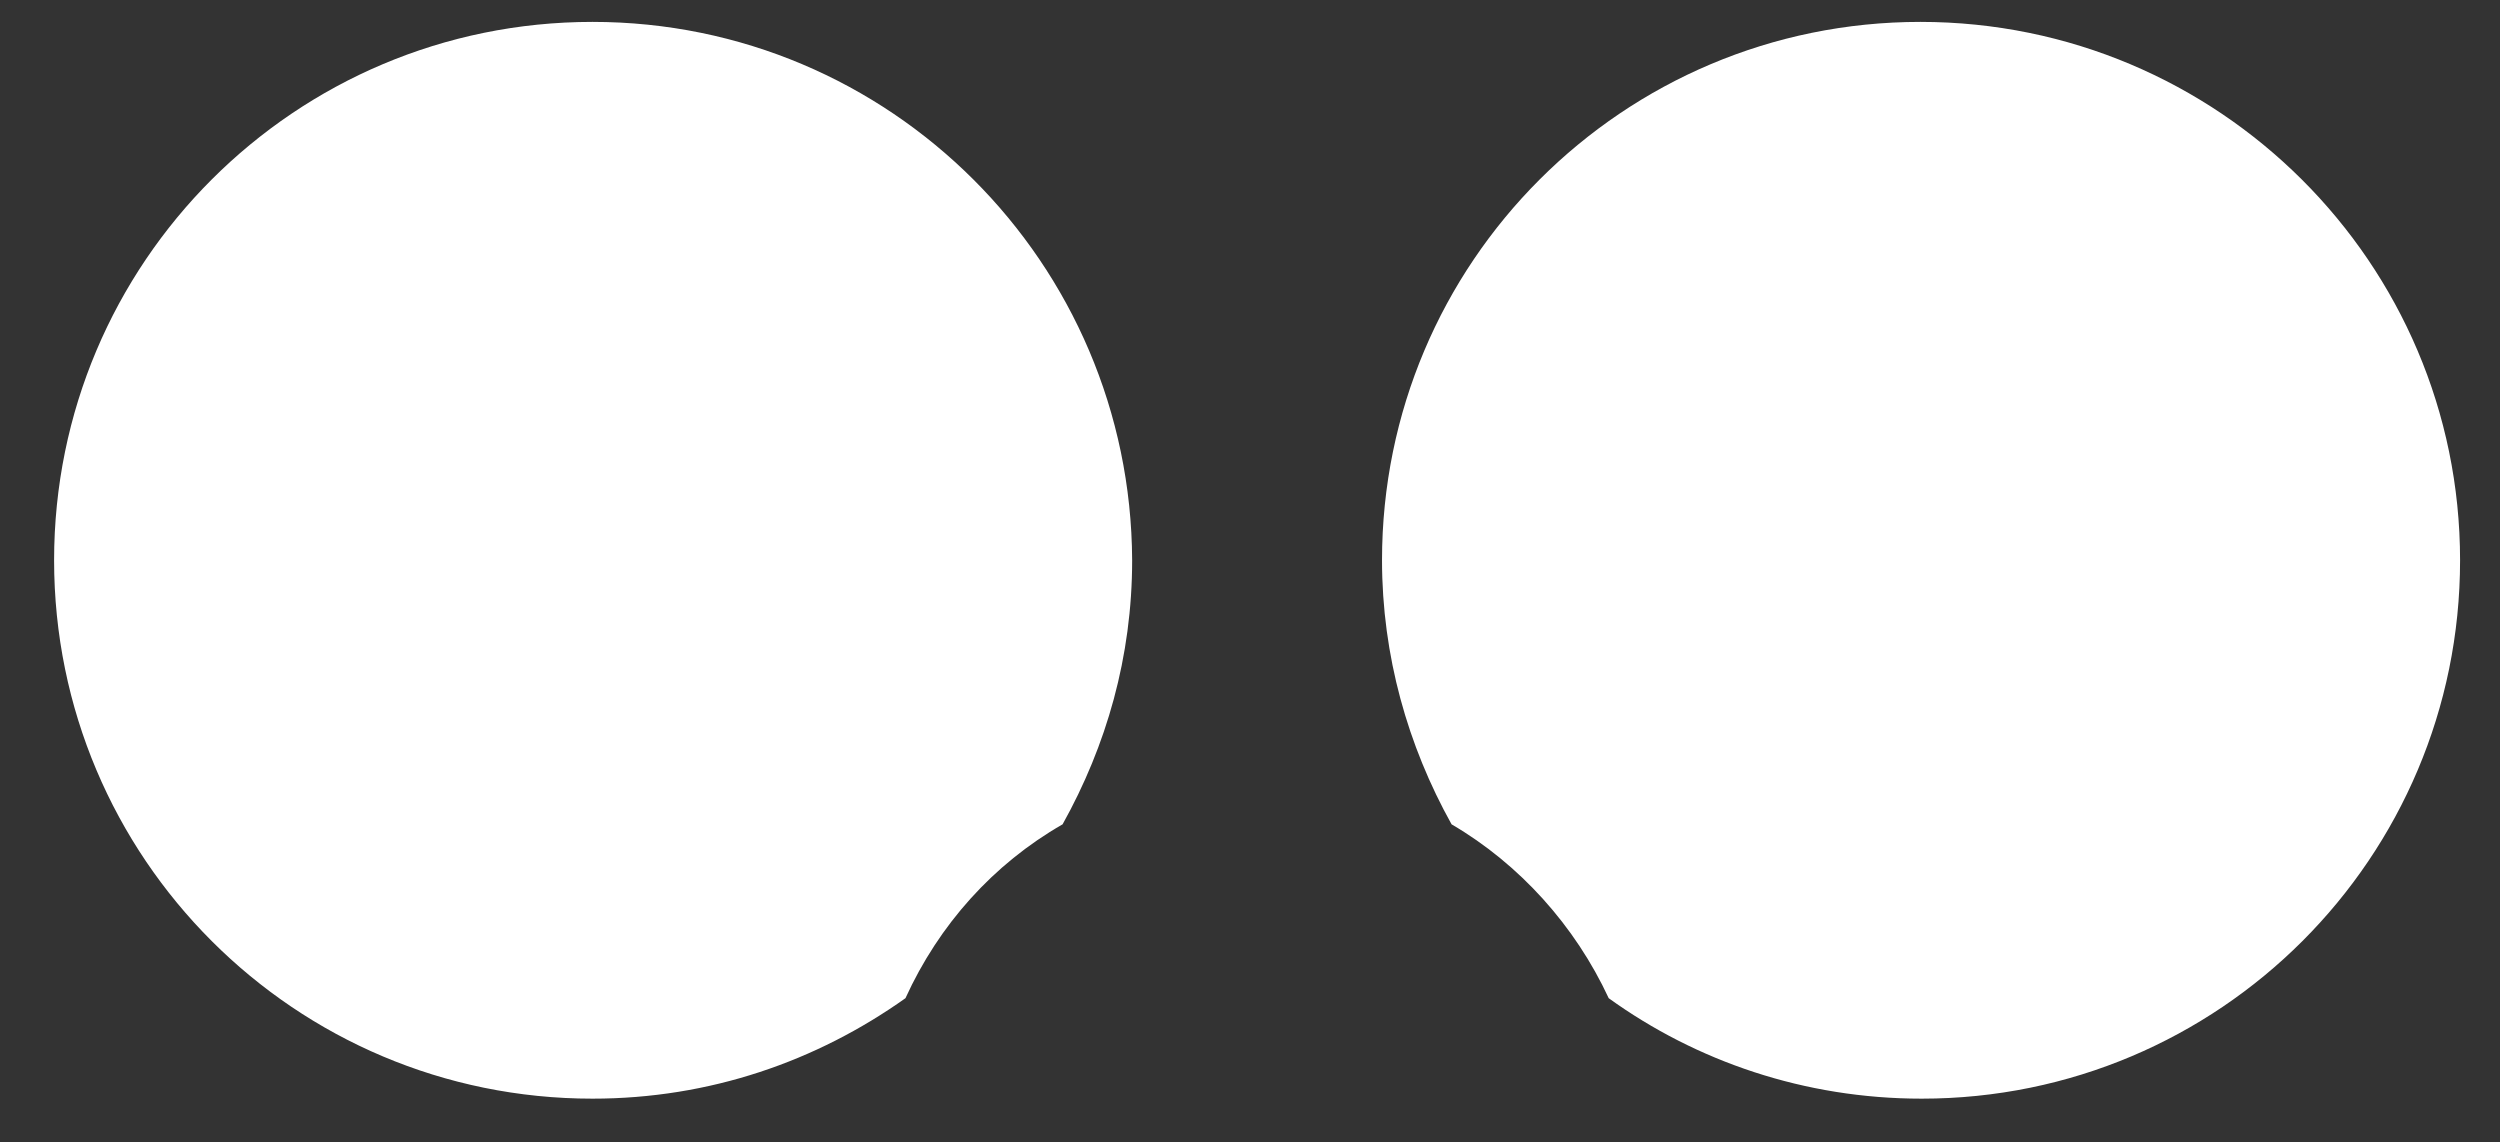
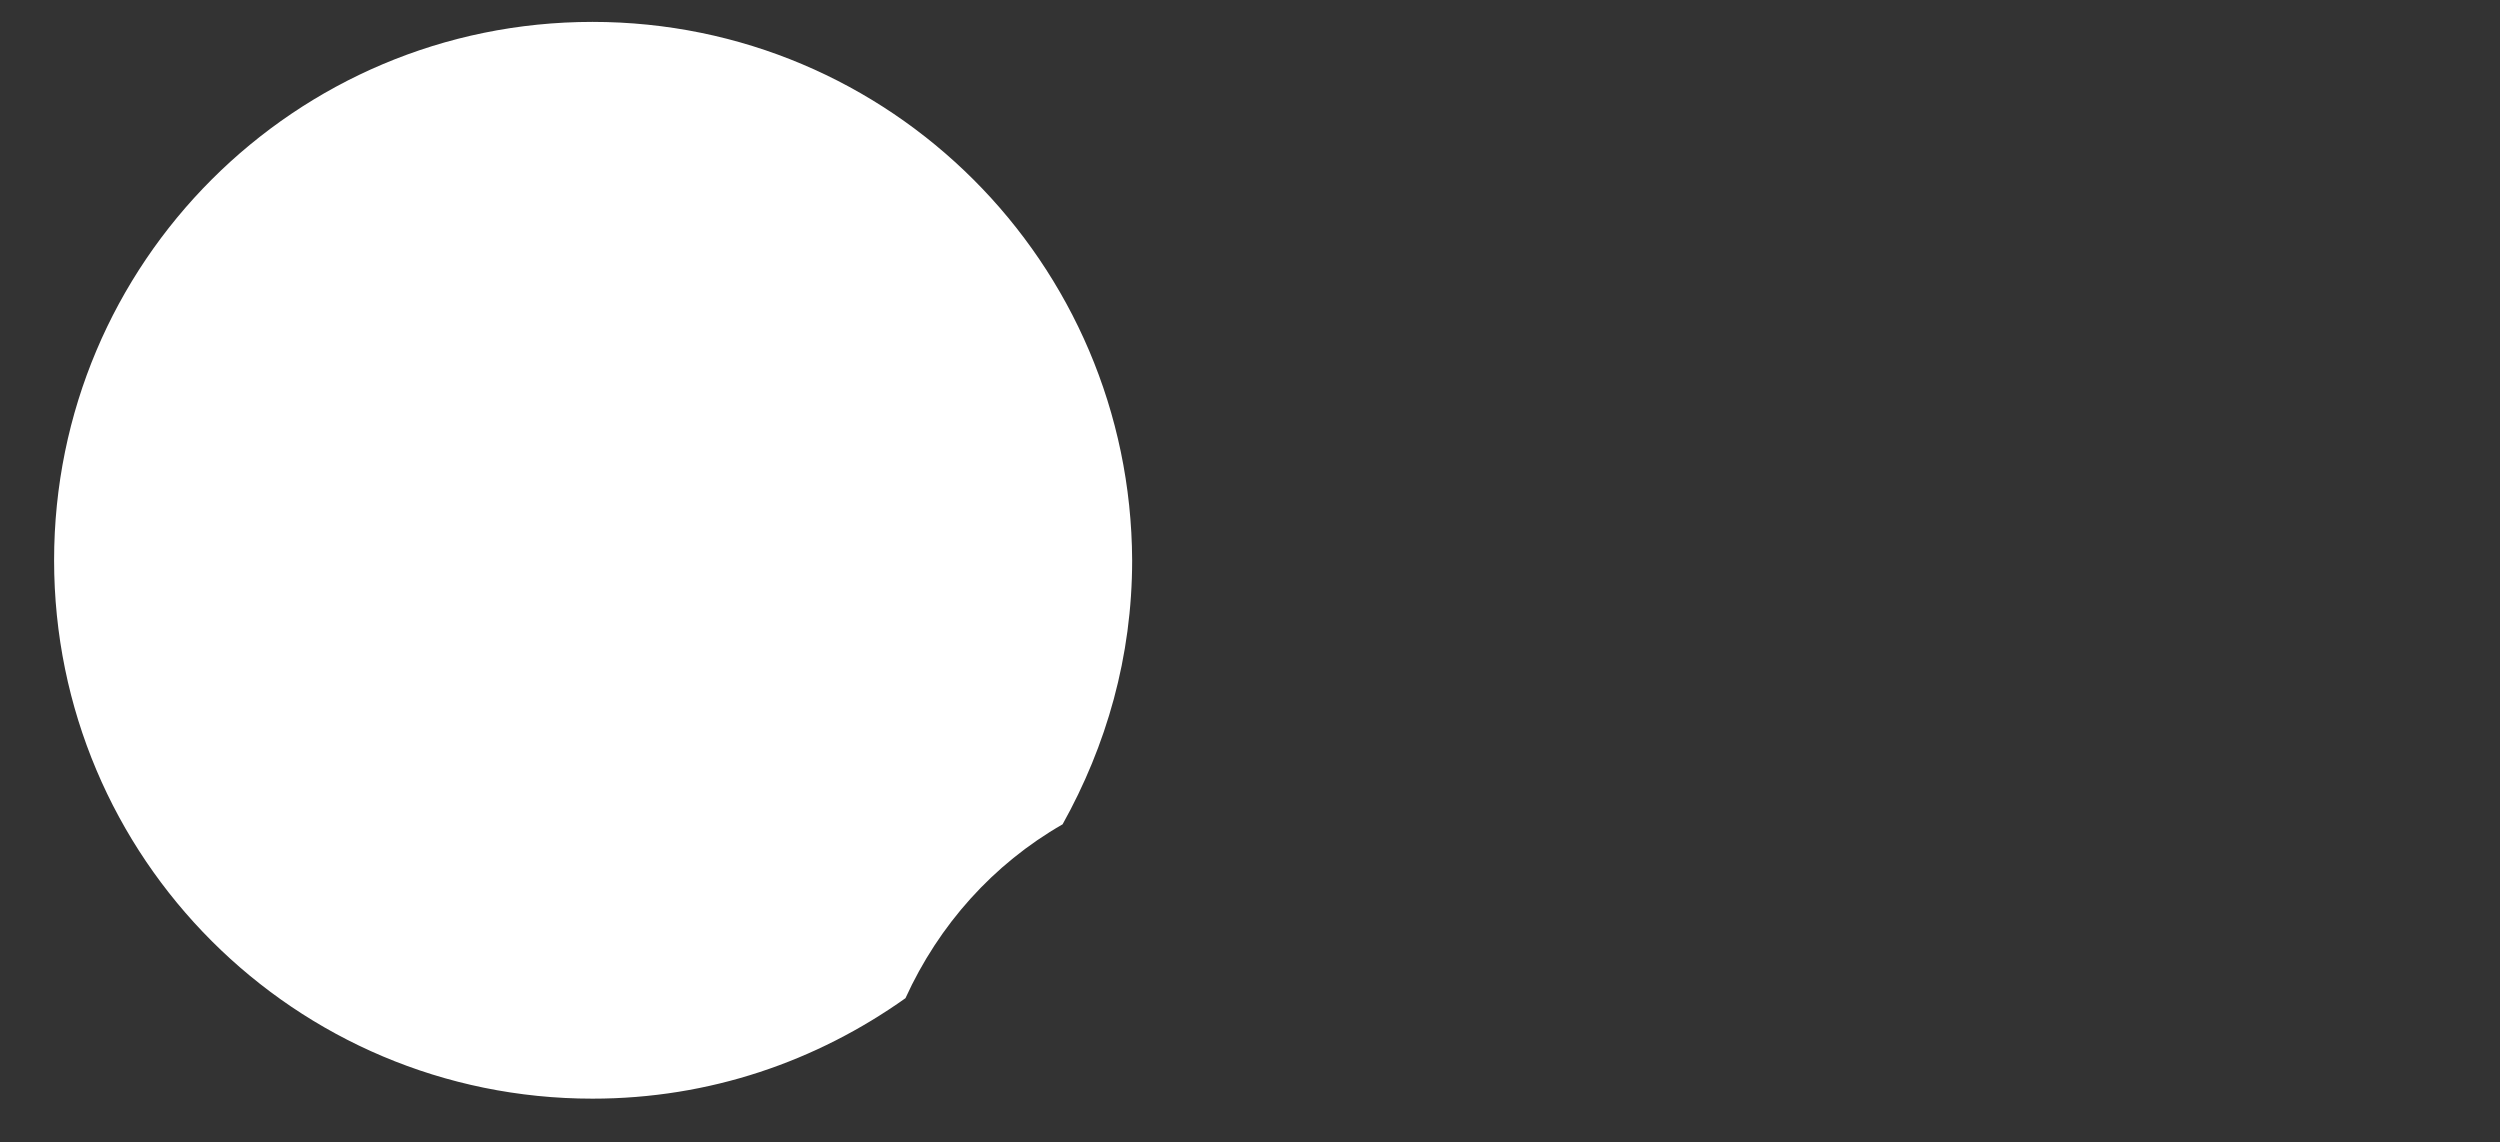
<svg xmlns="http://www.w3.org/2000/svg" id="Layer_1" x="0px" y="0px" viewBox="0 0 194.1 88.7" style="enable-background:new 0 0 194.1 88.7;" xml:space="preserve">
  <rect x="0" y="0" width="194.1" height="88.7" fill="#333333" stroke="none" />
  <style type="text/css">	.st0{fill:#FFFFFF;}</style>
  <g>
    <g>
      <path class="st0" d="M82.5,64c3.4-6.1,5.4-13,5.4-20.5C87.8,20.4,69.1,1.7,46,1.7S4.2,20.4,4.2,43.5S22.9,85.3,46,85.3   c9.1,0,17.4-2.9,24.3-7.8C72.9,71.8,77.1,67.1,82.5,64z" />
    </g>
    <g>
-       <path class="st0" d="M149.1,1.7c-23.1,0-41.8,18.7-41.8,41.8c0,7.4,2,14.4,5.4,20.5c5.3,3.1,9.6,7.9,12.2,13.5   c6.8,4.9,15.2,7.8,24.3,7.8c23.1,0,41.8-18.7,41.8-41.8S172.2,1.7,149.1,1.7z" />
-     </g>
+       </g>
  </g>
</svg>